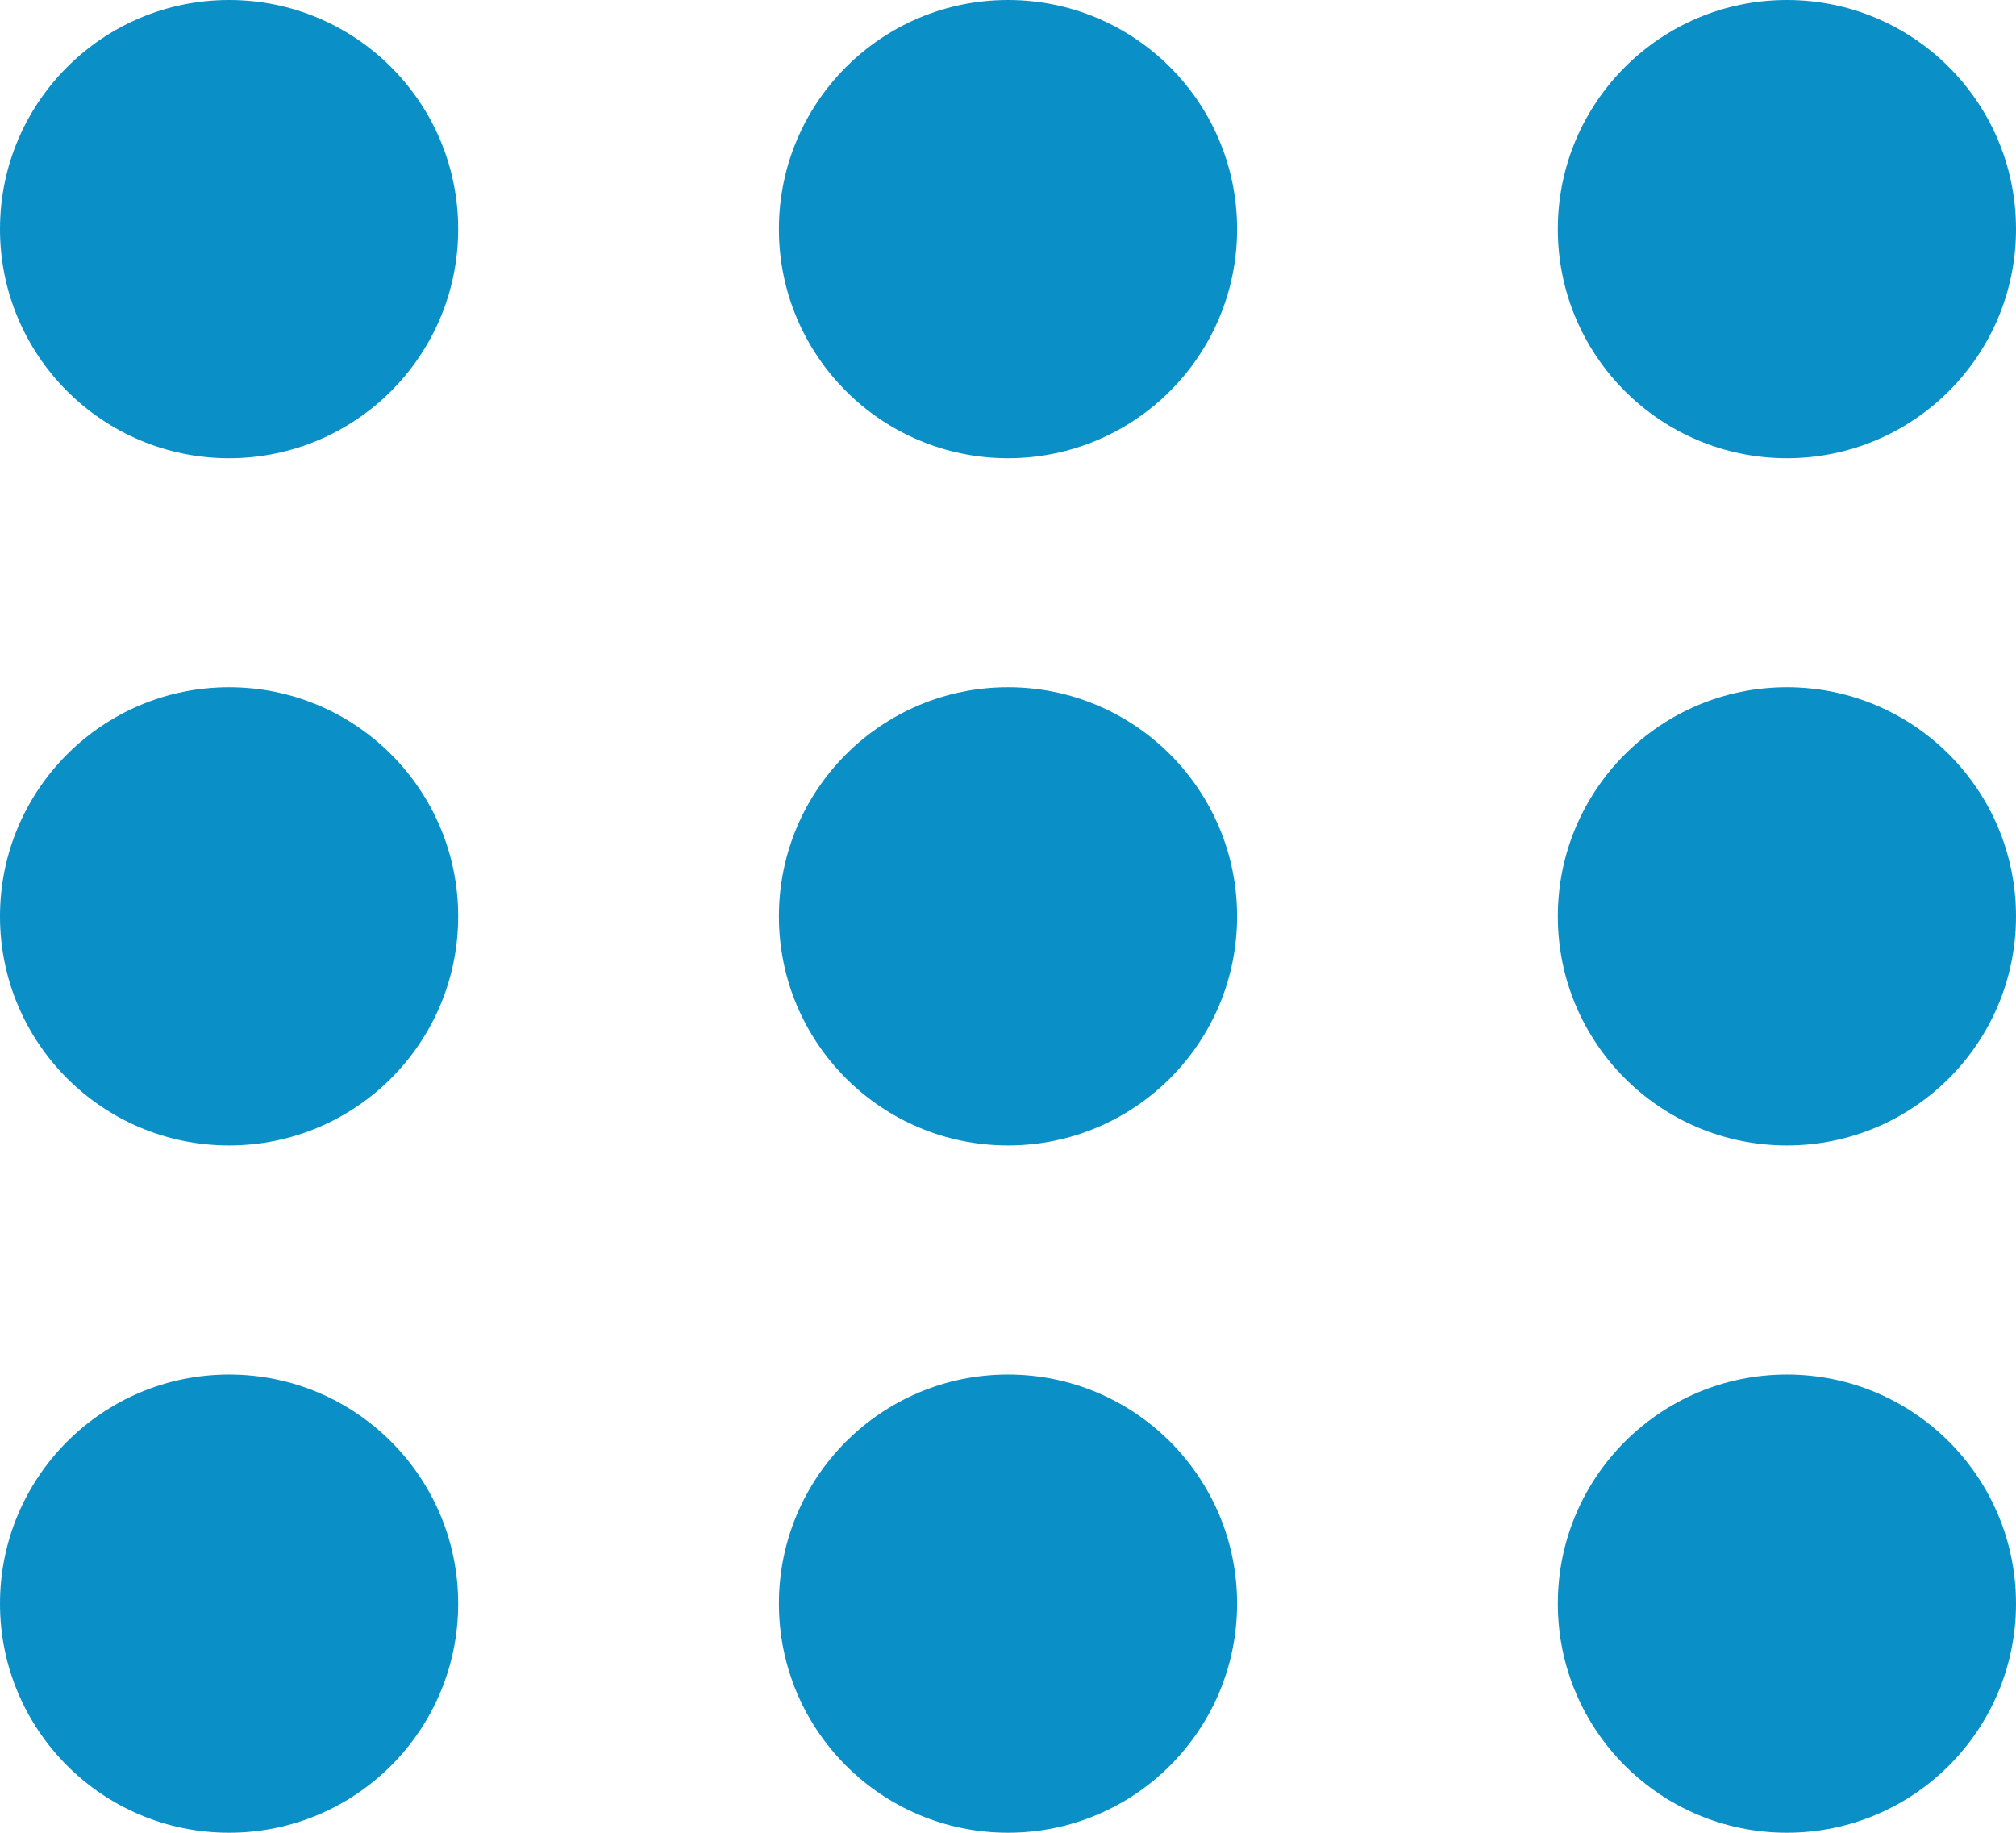
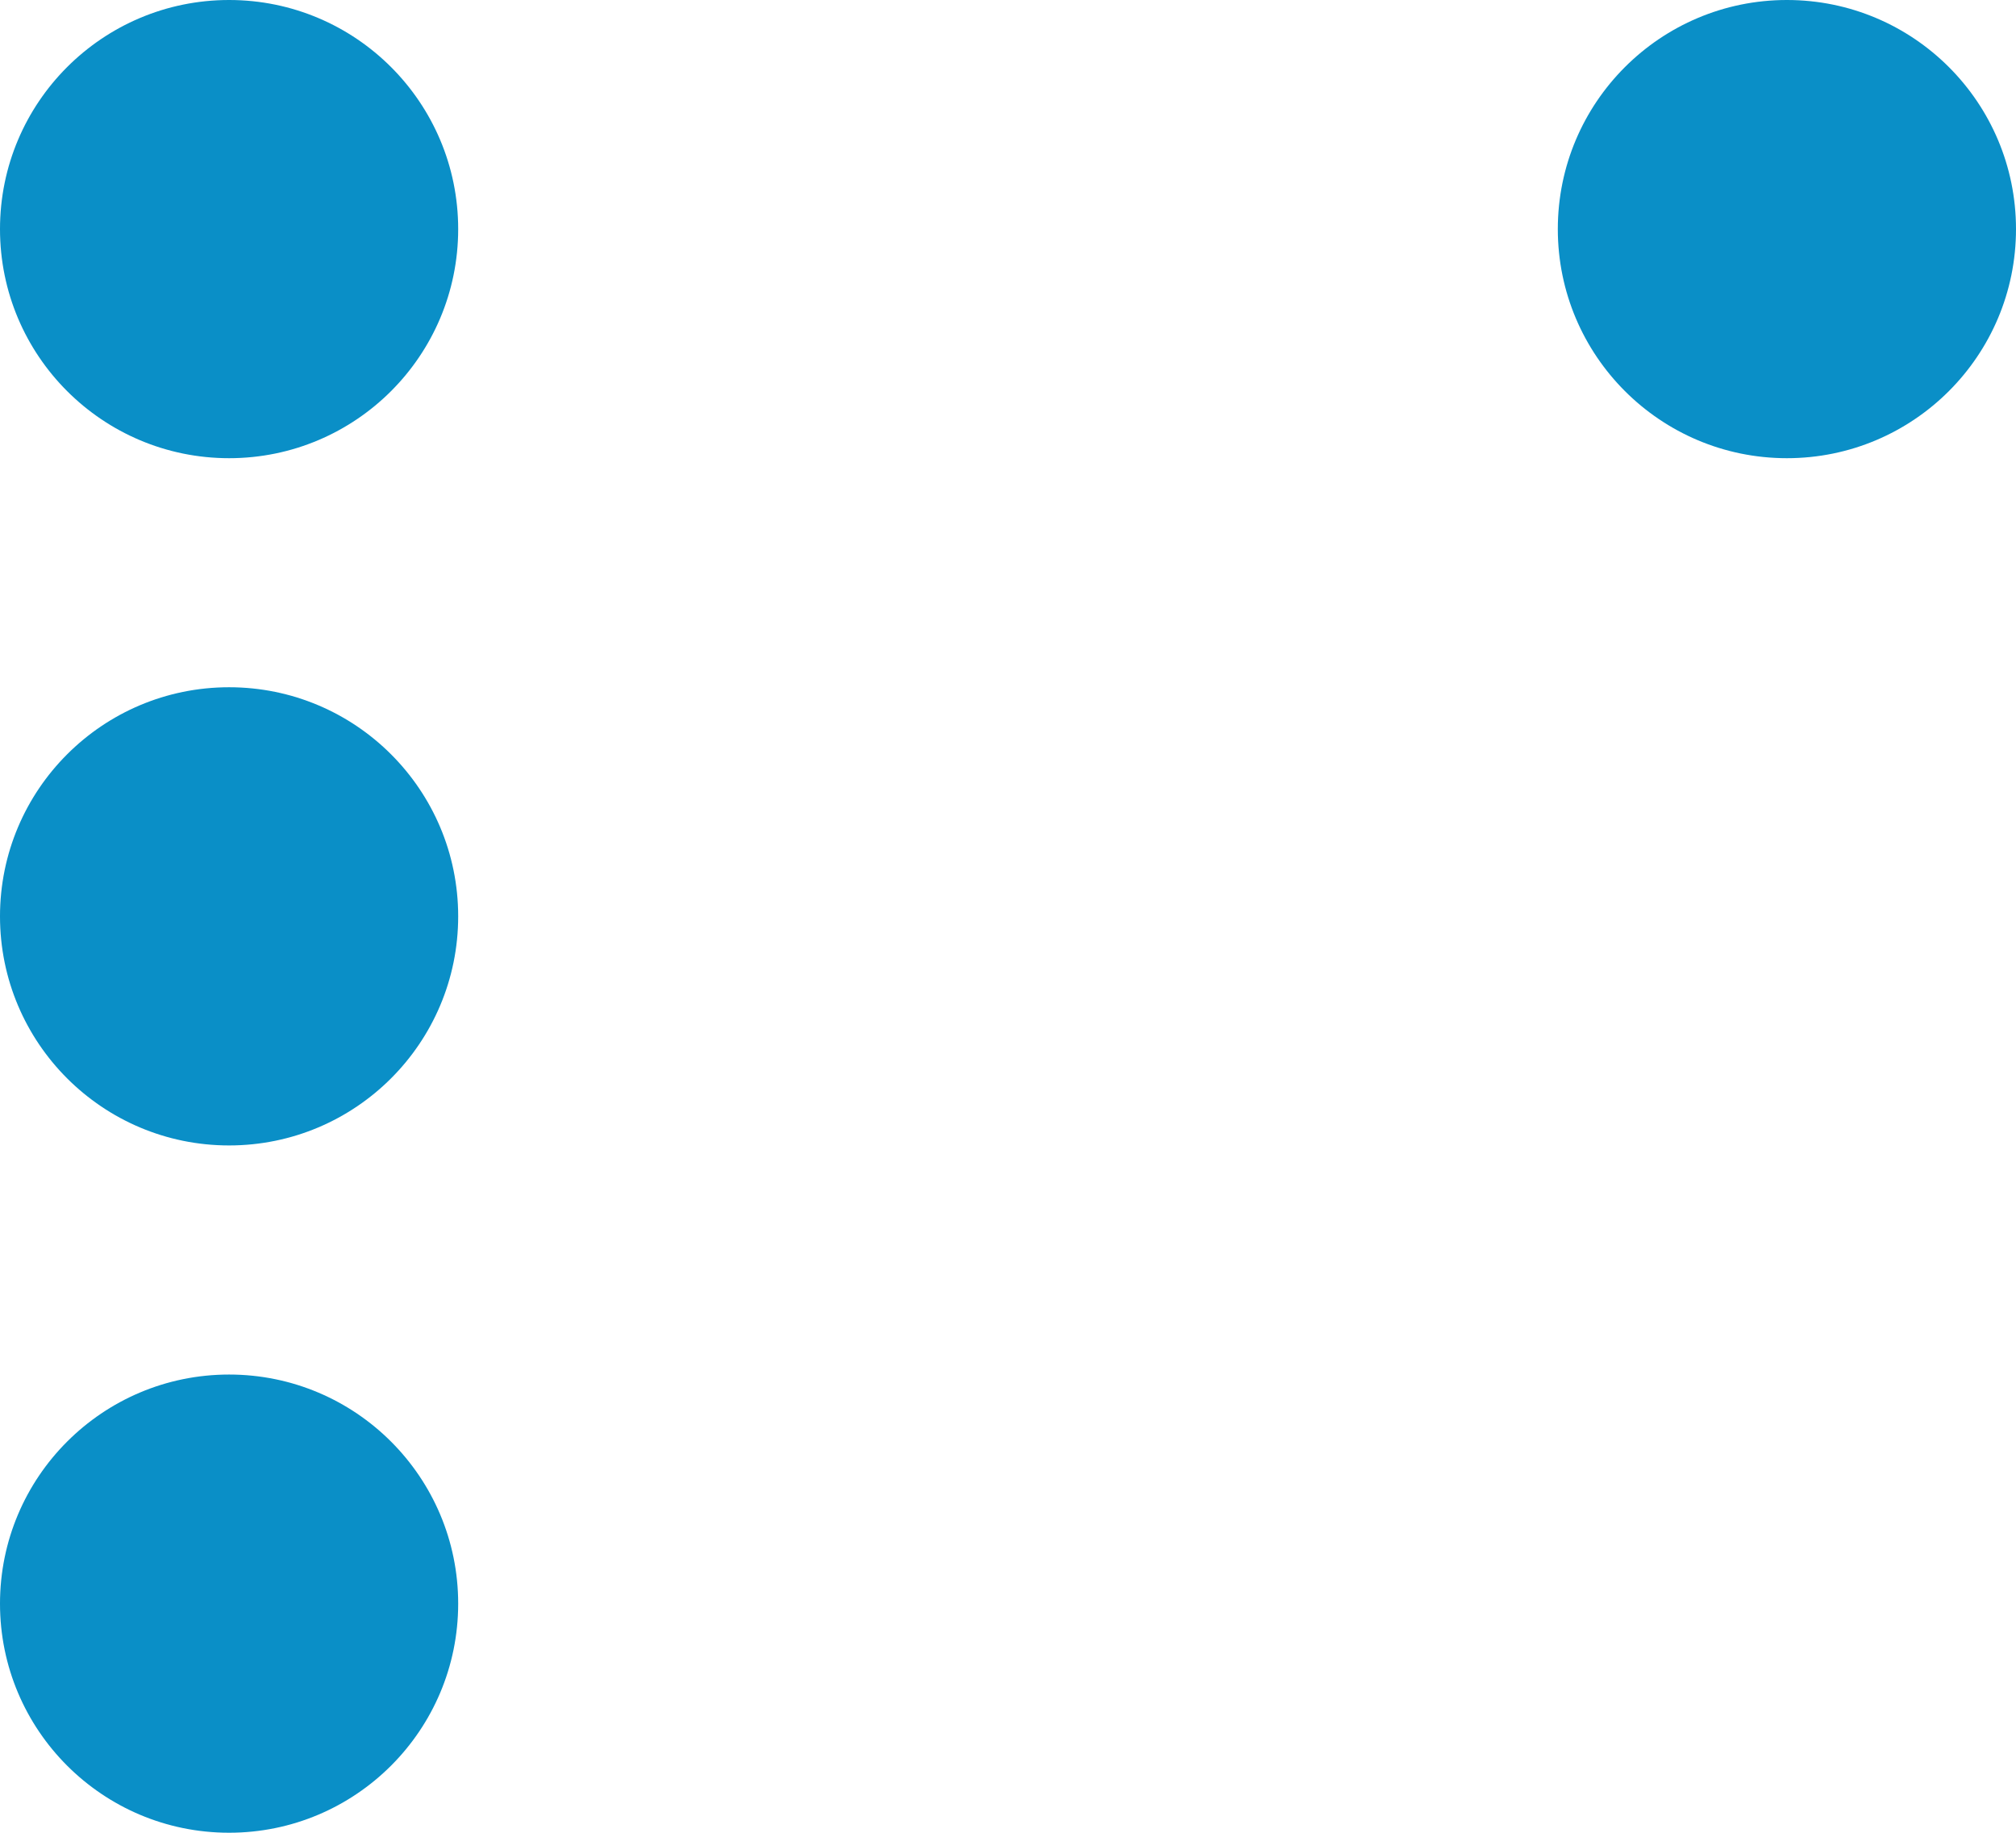
<svg xmlns="http://www.w3.org/2000/svg" width="44" height="40" viewBox="0 0 44 40" fill="none">
  <circle cx="5" cy="5" r="5" fill="#0A8FC7" />
  <circle cx="5" cy="19.999" r="5" fill="#0A8FC7" />
  <circle cx="5" cy="34.999" r="5" fill="#0A8FC7" />
-   <circle cx="22" cy="5" r="5" fill="#0A8FC7" />
-   <circle cx="22" cy="19.999" r="5" fill="#0A8FC7" />
-   <circle cx="22" cy="34.999" r="5" fill="#0A8FC7" />
  <circle cx="39" cy="5" r="5" fill="#0A8FC7" />
-   <circle cx="39" cy="19.999" r="5" fill="#0A8FC7" />
-   <circle cx="39" cy="34.999" r="5" fill="#0A8FC7" />
</svg>